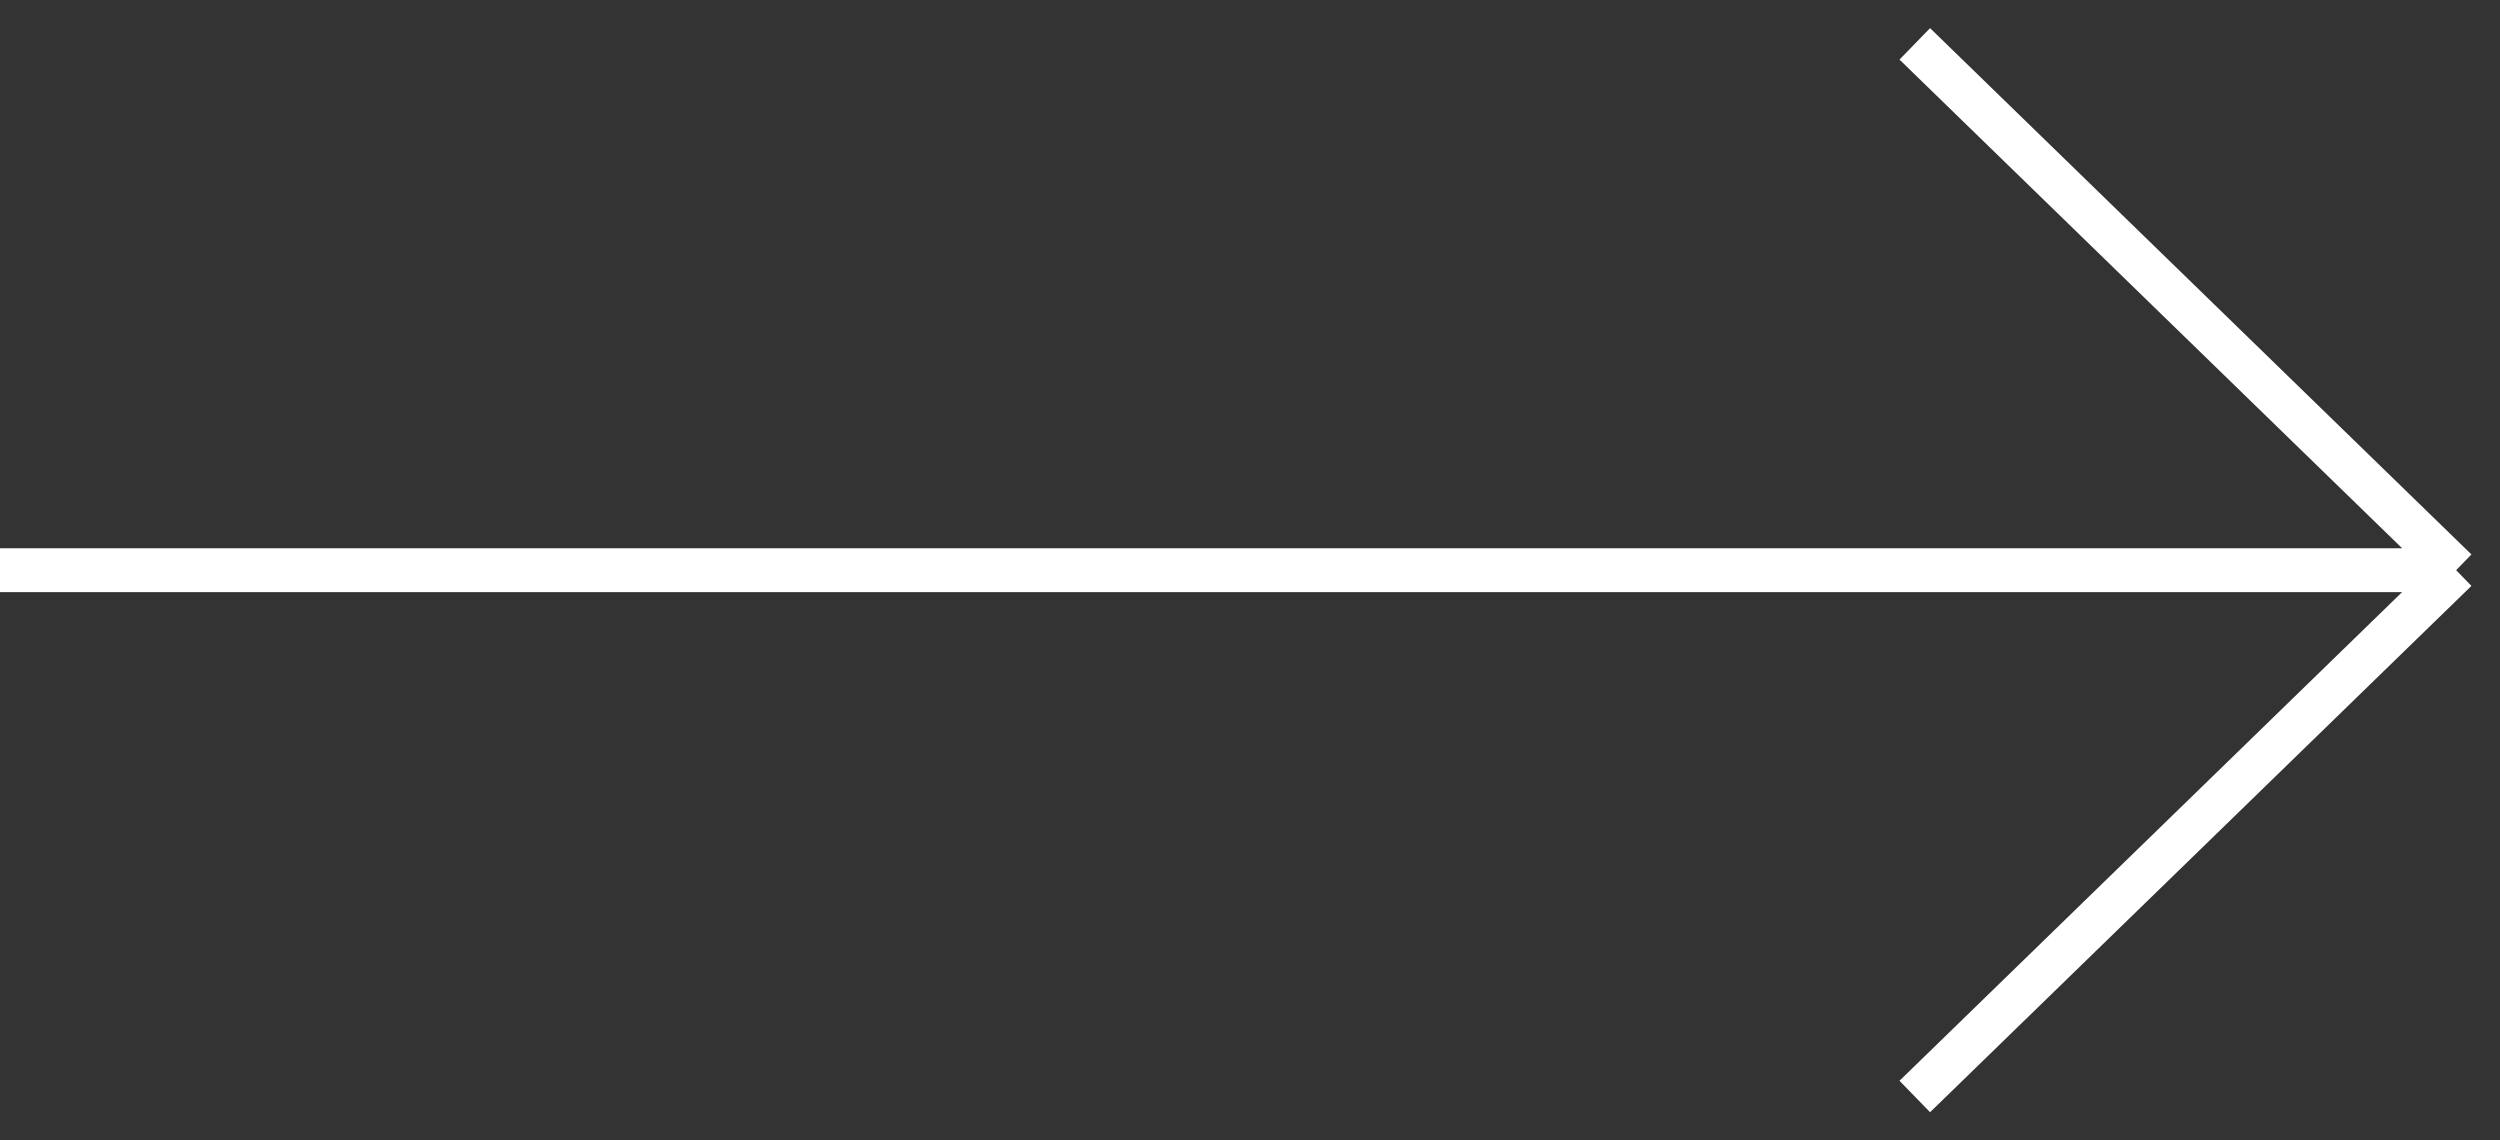
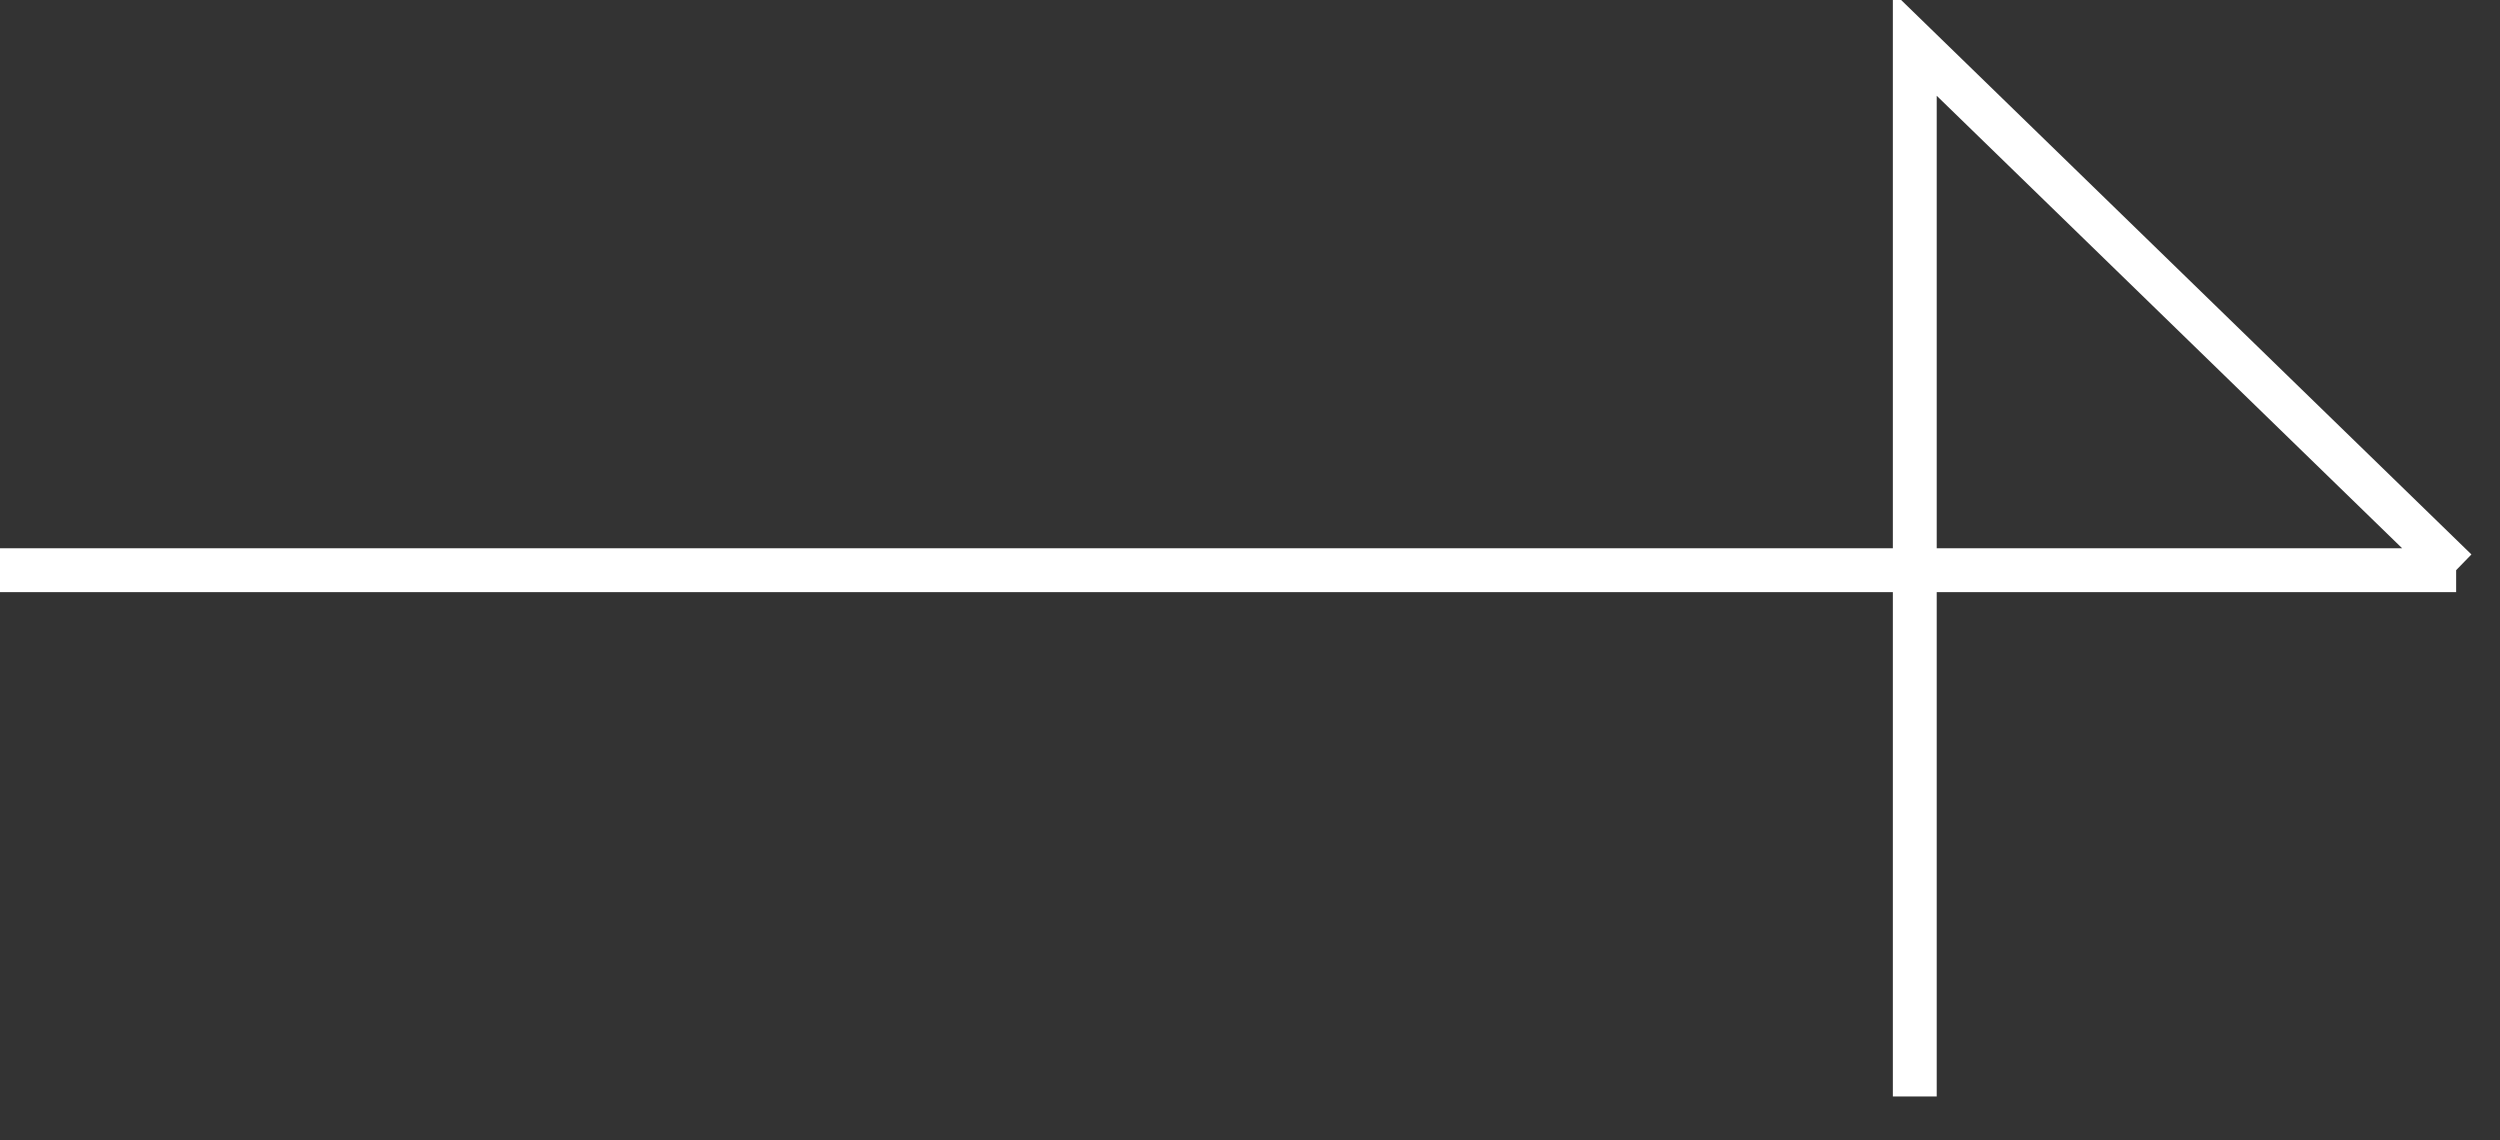
<svg xmlns="http://www.w3.org/2000/svg" width="57" height="26" viewBox="0 0 57 26" fill="none">
  <rect x="0" y="0" width="57" height="26" fill="#333333" stroke="none" />
-   <path d="M0 13H56M56 13L43.657 1M56 13L43.657 25" stroke="white" />
+   <path d="M0 13H56M56 13L43.657 1L43.657 25" stroke="white" />
</svg>